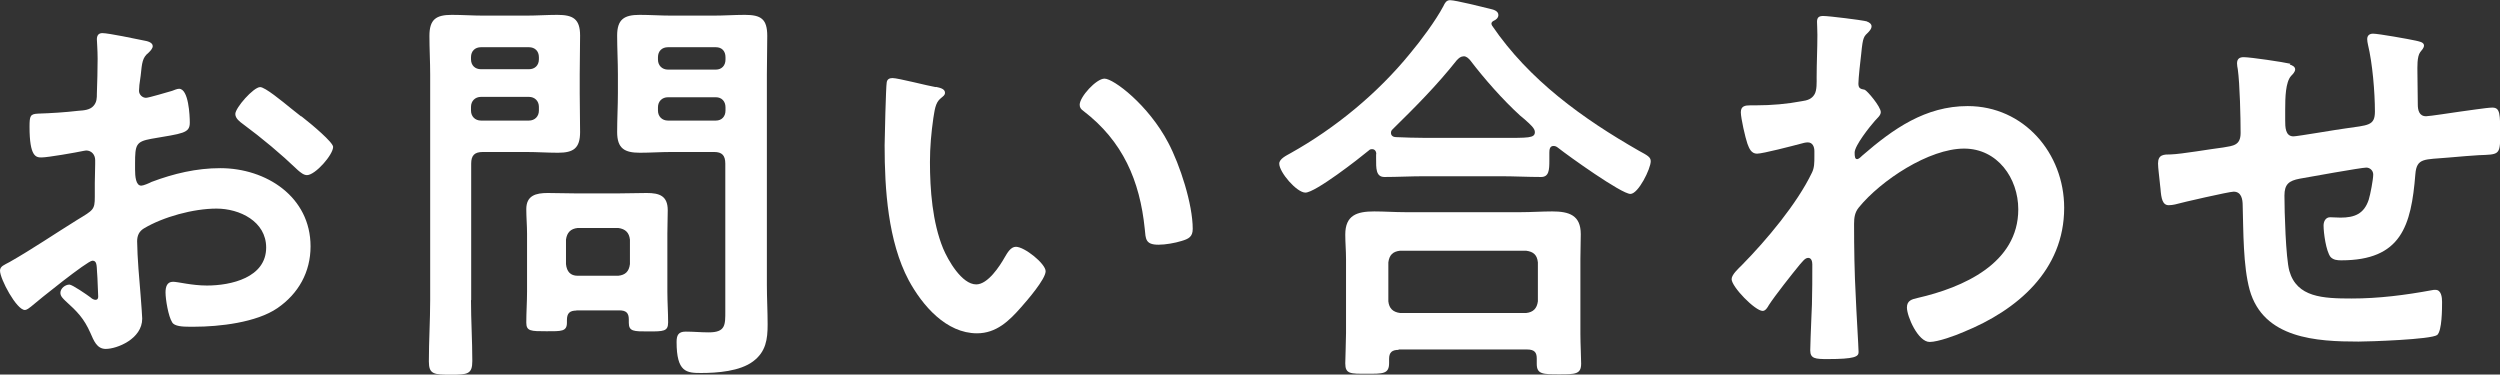
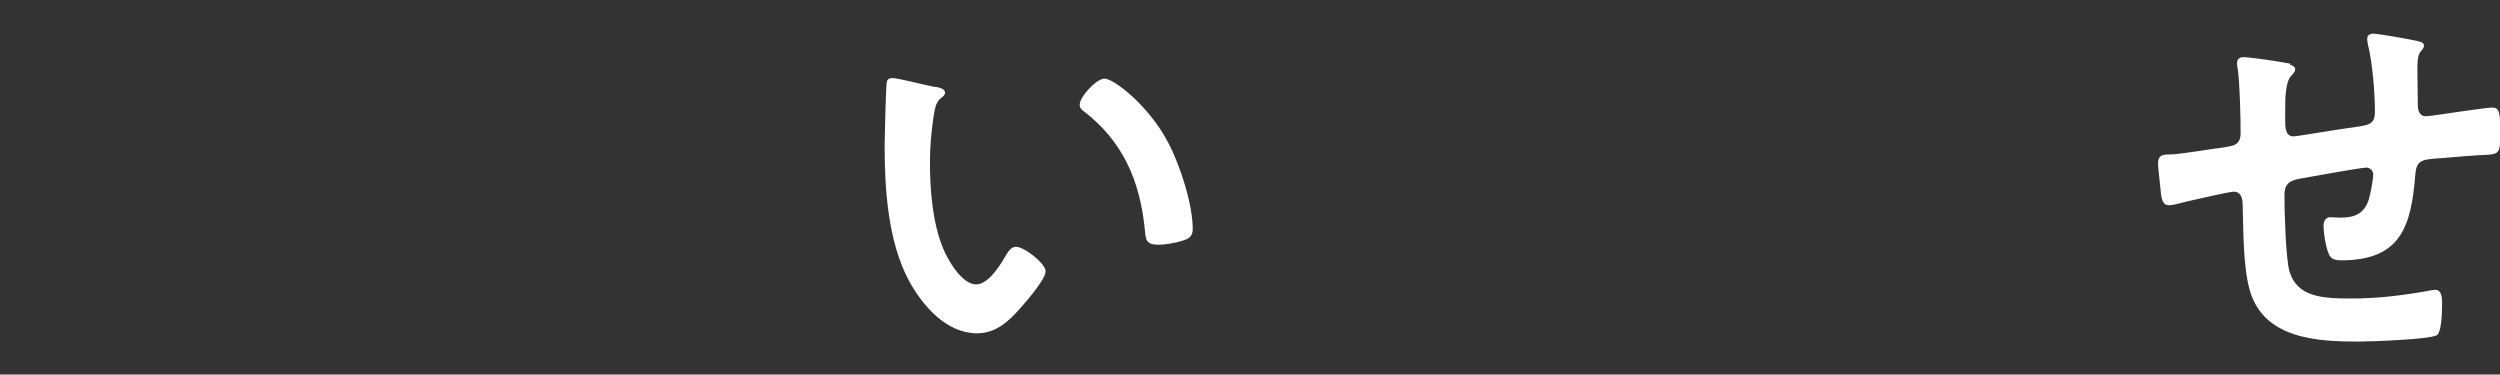
<svg xmlns="http://www.w3.org/2000/svg" id="_レイヤー_2" data-name="レイヤー 2" width="132.91" height="19.91" viewBox="0 0 132.91 19.91">
  <rect x="0" y="0" width="132.91" height="19.91" fill="#333333" stroke="none" />
  <defs>
    <style>
      .cls-1 {
        fill: #fff;
      }
    </style>
  </defs>
  <g id="_レイヤー_6" data-name="レイヤー 6">
    <g>
-       <path class="cls-1" d="m4.91,13.86c-.26,0-2.88,2.11-3.26,2.44-.09.07-.22.18-.33.18-.44,0-1.32-1.65-1.32-2.09,0-.24.24-.31.51-.46,1.23-.7,2.4-1.5,3.61-2.25.84-.51.92-.53.92-1.21v-.75c0-.33.02-.66.02-.99v-.22c0-.29-.2-.51-.48-.51-.04,0-.09.02-.13.02-.42.09-1.91.35-2.24.35-.29,0-.64-.02-.64-1.63,0-.59.04-.68.46-.7.68-.02,1.45-.07,2.13-.15.29-.02.62-.04.81-.26.18-.2.18-.42.18-.66.02-.62.04-1.23.04-1.85,0-.44-.04-.95-.04-1.03,0-.18.07-.33.29-.33.33,0,1.8.31,2.24.4.13.02.44.09.44.29,0,.13-.13.26-.22.35-.33.26-.35.53-.42,1.21-.02.13-.04.31-.07.51,0,.09-.02.22-.02.31,0,.2.18.37.37.37.15,0,1.17-.31,1.39-.37.11-.04.26-.11.37-.11.51,0,.57,1.43.57,1.8,0,.57-.37.57-2.05.86-.81.15-.86.31-.86,1.32v.31c0,.37.04.86.33.86.11,0,.42-.13.55-.2,1.17-.44,2.38-.73,3.65-.73,2.44,0,4.8,1.52,4.8,4.16,0,1.36-.64,2.51-1.76,3.28-1.12.77-3.1.99-4.42.99h-.26c-.35,0-.81-.02-.92-.24-.2-.31-.35-1.21-.35-1.58,0-.29.07-.57.4-.57.26,0,.99.2,1.8.2,1.28,0,3.15-.42,3.15-2.02,0-1.39-1.41-2.07-2.64-2.07s-2.84.44-3.87,1.06c-.24.15-.35.37-.35.68,0,.26.04,1.14.07,1.45.04.46.2,2.44.2,2.66,0,1.08-1.34,1.61-1.94,1.61-.48,0-.64-.46-.81-.84-.35-.79-.7-1.14-1.34-1.72-.11-.11-.26-.24-.26-.42,0-.24.26-.44.48-.44.15,0,.92.53,1.12.68.07.07.18.13.26.13.13,0,.15-.09.15-.18,0-.02-.04-.92-.04-.97,0-.11-.02-.22-.02-.31-.02-.4-.02-.62-.24-.62Zm11.11-7.68c.59.46,1.69,1.39,1.69,1.63,0,.42-.95,1.5-1.39,1.5-.18,0-.35-.15-.48-.26-.92-.88-1.89-1.69-2.93-2.46-.15-.11-.4-.29-.4-.53,0-.33.97-1.43,1.32-1.43.26,0,1.17.75,1.65,1.14.18.13.35.29.53.42Z" />
-       <path class="cls-1" d="m25.04,15.95c0,1.08.07,2.16.07,3.24,0,.7-.24.73-1.14.73s-1.17-.02-1.17-.7c0-1.1.07-2.18.07-3.26V3.96c0-.68-.04-1.36-.04-2.05,0-.88.35-1.12,1.19-1.12.55,0,1.12.04,1.67.04h2.29c.55,0,1.1-.04,1.65-.04.84,0,1.21.22,1.21,1.1,0,.68-.02,1.39-.02,2.07v.99c0,.68.02,1.36.02,2.07,0,.86-.35,1.1-1.17,1.1-.57,0-1.12-.04-1.69-.04h-2.31c-.44,0-.62.18-.62.62v7.26Zm.53-13.44c-.31,0-.53.2-.53.53v.11c0,.33.22.53.53.53h2.55c.31,0,.53-.2.53-.53v-.11c0-.33-.22-.53-.53-.53h-2.55Zm-.53,3.37c0,.31.22.53.53.53h2.55c.31,0,.53-.22.53-.53v-.2c0-.31-.22-.53-.53-.53h-2.55c-.31,0-.53.22-.53.53v.2Zm5.61,10.63c-.37,0-.51.15-.51.51v.13c0,.48-.29.46-1.08.46-.84,0-1.08,0-1.08-.46,0-.55.04-1.1.04-1.65v-3.08c0-.44-.04-.86-.04-1.3,0-.73.51-.86,1.14-.86.46,0,.95.02,1.41.02h2.42c.48,0,.95-.02,1.43-.02.68,0,1.12.15,1.12.92,0,.4-.02.81-.02,1.23v3.1c0,.55.04,1.1.04,1.63,0,.48-.24.48-1.06.48-.77,0-1.03,0-1.03-.46v-.18c0-.35-.15-.48-.51-.48h-2.29Zm2.22-1.85c.37-.04.57-.22.62-.62v-1.3c-.04-.37-.24-.57-.62-.62h-2.16c-.37.04-.57.24-.62.62v1.3c.04.4.24.62.62.62h2.16Zm2.82-6.58c-.57,0-1.12.04-1.67.04-.81,0-1.21-.22-1.21-1.1,0-.7.04-1.39.04-2.07v-.99c0-.68-.04-1.39-.04-2.07,0-.86.37-1.1,1.19-1.1.57,0,1.12.04,1.69.04h2.24c.57,0,1.12-.04,1.67-.04.86,0,1.19.22,1.19,1.12,0,.68-.02,1.36-.02,2.05v11.2c0,.7.04,1.39.04,2.09,0,.79-.09,1.45-.77,1.96-.7.53-1.91.62-2.77.62-.77,0-1.3-.04-1.3-1.65,0-.35.09-.55.48-.55.42,0,.81.04,1.23.04.9,0,.88-.4.88-1.14v-7.83c0-.44-.18-.62-.59-.62h-2.29Zm-.18-5.57c-.31,0-.53.2-.53.53v.13c0,.31.22.53.53.53h2.55c.31,0,.51-.22.51-.53v-.13c0-.33-.2-.53-.51-.53h-2.55Zm-.53,3.37c0,.31.22.53.53.53h2.55c.31,0,.51-.22.51-.53v-.18c0-.31-.2-.53-.51-.53h-2.55c-.31,0-.53.22-.53.53v.18Z" />
      <path class="cls-1" d="m49.76,4.62c.18.04.48.09.48.31,0,.13-.09.18-.22.29-.31.24-.33.68-.4,1.06-.11.77-.18,1.54-.18,2.33,0,1.47.13,3.21.7,4.6.26.62.99,1.91,1.76,1.91.62,0,1.25-.97,1.52-1.45.13-.22.31-.55.59-.55.46,0,1.58.9,1.58,1.3,0,.42-.99,1.56-1.3,1.91-.64.73-1.32,1.39-2.35,1.39-1.63,0-2.9-1.47-3.63-2.82-1.1-2.07-1.28-4.84-1.28-7.17,0-.35.07-3.15.11-3.34.02-.18.15-.24.31-.24.29,0,1.91.42,2.29.48Zm8.96-.44c.48,0,2.33,1.39,3.39,3.41.62,1.17,1.3,3.26,1.3,4.58,0,.42-.22.53-.59.64-.35.11-.86.2-1.23.2-.7,0-.68-.31-.73-.84-.26-2.57-1.17-4.67-3.26-6.27-.13-.09-.2-.18-.2-.33,0-.42.88-1.39,1.32-1.39Z" />
-       <path class="cls-1" d="m73.17,8.19c0-.13-.07-.26-.22-.26-.09,0-.13.02-.18.07-.53.44-2.84,2.24-3.37,2.24-.46,0-1.39-1.08-1.39-1.54,0-.26.4-.44.59-.55,2.4-1.34,4.64-3.19,6.36-5.3.57-.68,1.36-1.74,1.78-2.53.07-.15.15-.31.35-.31.29,0,1.76.37,2.13.46.18.04.44.11.44.33,0,.15-.13.26-.26.31-.07.04-.11.09-.11.15,0,.04.02.07.04.11,1.96,2.88,4.8,4.93,7.81,6.65.44.24.62.33.62.55,0,.4-.66,1.74-1.08,1.74-.48,0-3.3-2.02-3.83-2.44-.09-.07-.15-.11-.26-.11-.2,0-.22.2-.22.35v.42c0,.51-.02.88-.44.88-.7,0-1.43-.04-2.13-.04h-4.07c-.73,0-1.43.04-2.13.04-.46,0-.44-.48-.44-.97v-.24Zm1.19,10.41c-.35,0-.51.13-.51.48v.22c0,.59-.33.57-1.19.57s-1.14.02-1.14-.55c0-.09.04-1.34.04-1.61v-3.94c0-.44-.04-.88-.04-1.3,0-1.03.62-1.23,1.54-1.23.53,0,1.08.04,1.63.04h6.18c.55,0,1.1-.04,1.65-.04.9,0,1.52.2,1.52,1.21,0,.44-.02.88-.02,1.32v3.98c0,.53.04,1.23.04,1.58,0,.57-.31.57-1.17.57s-1.19,0-1.19-.55v-.29c0-.31-.11-.48-.51-.48h-6.84Zm6.78-1.96c.37-.04.57-.24.62-.62v-2.07c-.04-.4-.24-.57-.62-.62h-6.71c-.37.04-.57.22-.62.62v2.07c.04.37.24.57.62.62h6.71Zm-3.34-13.64c-.15,0-.24.09-.35.2-1.08,1.36-2.18,2.46-3.41,3.67-.07.07-.09.11-.09.2,0,.15.13.22.26.22.51.02,1.01.04,1.54.04h4.07c1.43,0,1.78.02,1.78-.31,0-.2-.24-.4-.55-.68-.09-.07-.15-.13-.24-.2-.92-.84-1.89-1.94-2.66-2.95-.09-.09-.18-.2-.35-.2Z" />
-       <path class="cls-1" d="m99.24,1.14c.13.04.26.13.26.26,0,.11-.07.2-.15.29-.26.26-.31.24-.4,1.17-.04.31-.15,1.32-.15,1.58,0,.24.09.29.33.33.13.04.86.9.86,1.19,0,.18-.2.33-.31.46-.26.29-1.08,1.32-1.08,1.69,0,.22.02.35.13.35.09,0,.22-.13.29-.2,1.63-1.41,3.34-2.62,5.59-2.62,2.99,0,5.13,2.51,5.13,5.41,0,3.32-2.49,5.44-5.35,6.6-.4.18-1.36.53-1.8.53-.62,0-1.21-1.36-1.21-1.83,0-.37.26-.44.57-.51,2.4-.55,5.35-1.83,5.35-4.71,0-1.65-1.1-3.23-2.88-3.23-1.87,0-4.42,1.69-5.59,3.12-.22.26-.26.55-.26.88,0,1.3.02,2.6.09,3.87.02.62.15,2.71.15,2.95s-.2.37-1.65.37c-.64,0-.92-.02-.92-.46,0-.18.02-.59.02-.7.02-.68.07-1.63.07-1.74.02-.7.02-1.43.02-2.13,0-.15-.04-.35-.22-.35s-.33.24-.44.35c-.42.51-1.32,1.65-1.65,2.16-.07.13-.18.31-.33.31-.4,0-1.65-1.28-1.65-1.69,0-.24.37-.57.55-.75,1.3-1.32,2.93-3.26,3.72-4.91.13-.26.13-.53.13-.86v-.29c0-.22-.09-.46-.35-.46-.13,0-.26.04-.37.07-.42.11-2.02.53-2.33.53s-.42-.29-.51-.53c-.11-.31-.35-1.36-.35-1.67,0-.33.22-.37.51-.37h.31c.81,0,1.63-.07,2.42-.22.29-.04.53-.11.68-.37.13-.22.11-.64.11-.9,0-.75.04-1.5.04-2.25,0-.31-.02-.55-.02-.7,0-.24.11-.31.33-.31.31,0,2.07.22,2.33.29Z" />
      <path class="cls-1" d="m121.73,3.43c.13.04.29.11.29.26,0,.13-.13.26-.22.35-.29.33-.31,1.14-.31,1.78v.59c0,.33,0,.84.44.84.2,0,2.35-.37,2.75-.42,1.21-.18,1.58-.13,1.58-.9,0-1.03-.13-2.57-.37-3.56-.02-.09-.04-.2-.04-.29,0-.2.13-.29.31-.29.29,0,1.91.29,2.27.37.15.04.44.07.44.26,0,.13-.13.26-.2.35-.18.24-.15.81-.15,1.1,0,.57.02,1.12.02,1.69,0,.29.07.62.44.62.18,0,1.47-.2,1.76-.24.35-.04,1.47-.22,1.76-.22.42,0,.42.33.42,1.5,0,1.03-.09.99-1.14,1.03-.4.02-.92.07-1.65.13-1.23.11-1.65,0-1.72.88-.22,2.75-.75,4.58-3.94,4.58-.22,0-.42-.02-.57-.18-.24-.31-.37-1.28-.37-1.67,0-.22.11-.44.35-.44.18,0,.37.02.55.02.75,0,1.25-.2,1.5-.95.09-.29.24-1.08.24-1.34,0-.22-.18-.37-.37-.37-.26,0-3.1.51-3.54.59-.57.11-.81.29-.81.9,0,.84.07,3.3.26,4,.4,1.41,1.78,1.47,3.32,1.47,1.43,0,2.84-.18,4.25-.44.07-.02.13-.02.2-.02.31,0,.35.4.35.64,0,.35,0,1.54-.26,1.76-.33.24-3.61.35-4.18.35-2.22,0-5.06-.15-5.79-2.75-.35-1.28-.33-3.12-.37-4.49,0-.33-.07-.73-.48-.73-.24,0-2.73.57-3.12.68-.09.02-.22.04-.33.04-.33,0-.4-.35-.44-.88-.02-.11-.02-.24-.04-.37-.02-.24-.09-.73-.09-.97,0-.48.31-.48.68-.48.59-.02,2.13-.29,2.79-.37.53-.09.92-.11.92-.77,0-.81-.04-2.6-.15-3.39-.02-.09-.04-.22-.04-.31,0-.24.13-.33.35-.33.37,0,2.11.26,2.49.35Z" />
    </g>
  </g>
</svg>